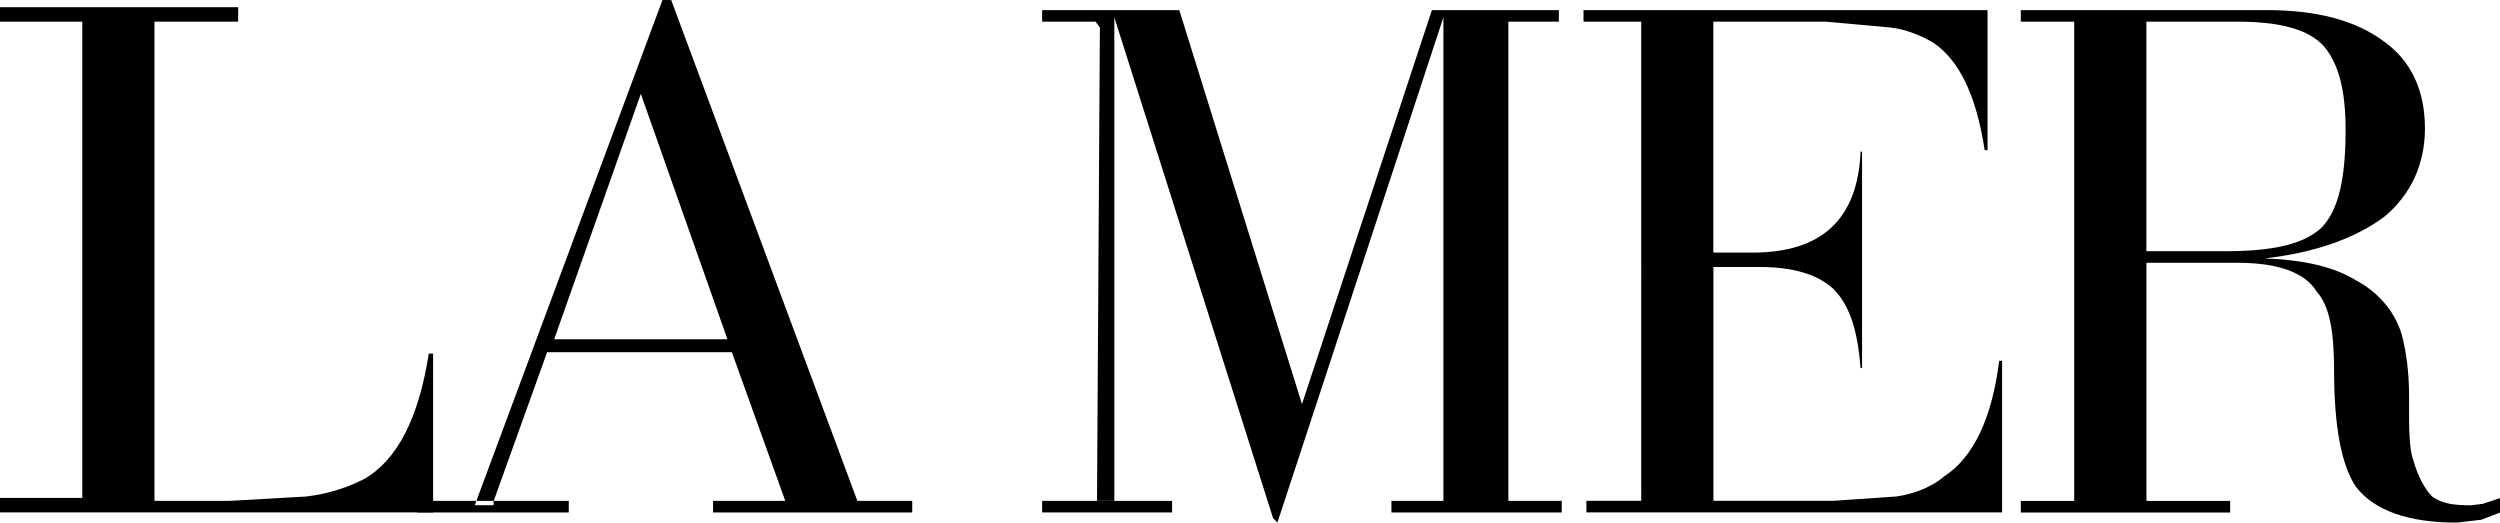
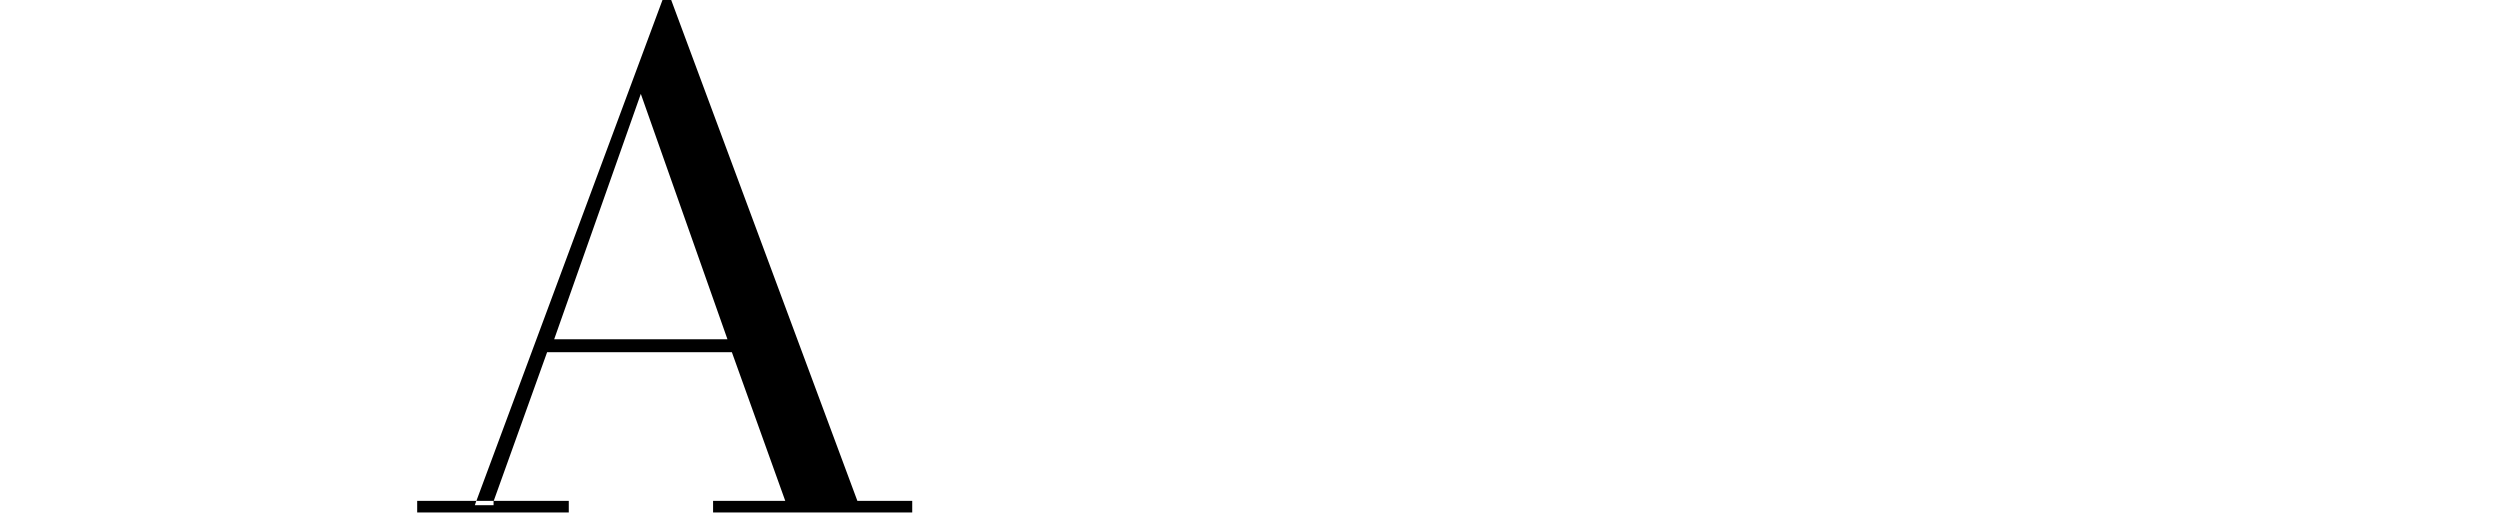
<svg xmlns="http://www.w3.org/2000/svg" id="Layer_2" data-name="Layer 2" viewBox="0 0 339.06 70.87">
  <defs>
    <style>
      .cls-1 {
        fill: #000;
        fill-rule: evenodd;
        stroke-width: 0px;
      }
    </style>
  </defs>
  <g id="Layer_1-2" data-name="Layer 1">
    <g>
-       <polygon class="cls-1" points="141.34 69.5 158.96 69.5 158.96 67.93 141.34 67.93 141.34 69.5" />
-       <path class="cls-1" d="M0,.98h32.3v1.96h-11.35v64.99h10.18l10.38-.59c3.33-.39,5.87-1.37,7.83-2.35,4.5-2.54,7.44-8.22,8.81-17.03h.59v21.53H0v-1.96h11.16V2.94H0V.98h0Z" />
      <path class="cls-1" d="M91.03,0l25.25,67.93h7.44v1.57h-27.01v-1.57h9.79l-7.24-20.16h-25.06l-7.24,20.16h10.18v1.57h-20.56v-1.57h8.03L89.85,0h1.18ZM64.6,67.93l-.2.59h2.54v-.59h-2.35ZM98.66,46.01l-11.75-33.28-11.75,33.28h23.49Z" />
-       <polygon class="cls-1" points="204.57 2.94 204.57 67.93 211.81 67.93 211.81 69.5 188.71 69.5 188.71 67.93 195.76 67.93 195.76 2.35 173.25 70.87 172.66 70.28 151.13 2.35 151.13 67.93 148.78 67.93 149.17 3.72 148.58 2.94 141.34 2.94 141.34 1.37 159.94 1.37 176.58 54.81 194.2 1.37 211.42 1.37 211.42 2.94 204.57 2.94" />
-       <path class="cls-1" d="M214.75,1.37h54.81v18.99h-.39c-1.17-7.63-3.52-12.14-6.85-14.49-1.57-.98-3.92-1.96-6.07-2.15l-8.61-.78h-15.27v31.32h5.29c9.4,0,14.29-4.5,14.68-13.7h.2v29.36h-.2c-.39-4.89-1.37-8.42-3.72-10.77-2.15-1.96-5.48-2.94-9.98-2.94h-6.26v31.71h16.25l8.61-.59c2.55-.39,4.89-1.37,6.46-2.74,3.92-2.54,6.46-7.83,7.44-15.66h.39v20.56h-56.38v-1.57h7.44V2.94h-7.83v-1.57h0Z" />
-       <path class="cls-1" d="M291.1,2.94v31.13h10.77c6.46,0,10.77-.98,13.12-3.33,2.15-2.35,3.13-6.46,3.13-13.12,0-5.48-.98-9-2.94-11.35-2.15-2.35-6.07-3.33-11.75-3.33h-12.33ZM274.07,1.37h33.28c6.85,0,12.14,1.37,16.05,4.31,3.52,2.54,5.48,6.46,5.48,11.75,0,4.89-1.96,9.01-5.48,11.94-3.92,2.94-9.4,4.89-16.25,5.68,5.48.2,9.4,1.17,12.33,2.94,2.94,1.57,5.29,4.11,6.27,7.44.59,2.35.98,4.89.98,8.42v2.74c0,2.94.2,4.89.59,5.87.59,2.15,1.57,3.92,2.55,4.89,1.37.98,2.94,1.18,5.29,1.18l1.57-.2,2.35-.78v1.96l-2.55.98-3.33.39c-6.46,0-11.16-1.57-13.7-4.89-1.96-2.94-2.94-8.22-2.94-15.66,0-5.29-.59-8.81-2.35-10.77-1.57-2.54-5.09-3.92-10.77-3.92h-12.33v32.3h11.35v1.57h-28.39v-1.57h7.24V2.94h-7.24v-1.57h0Z" />
    </g>
  </g>
</svg>